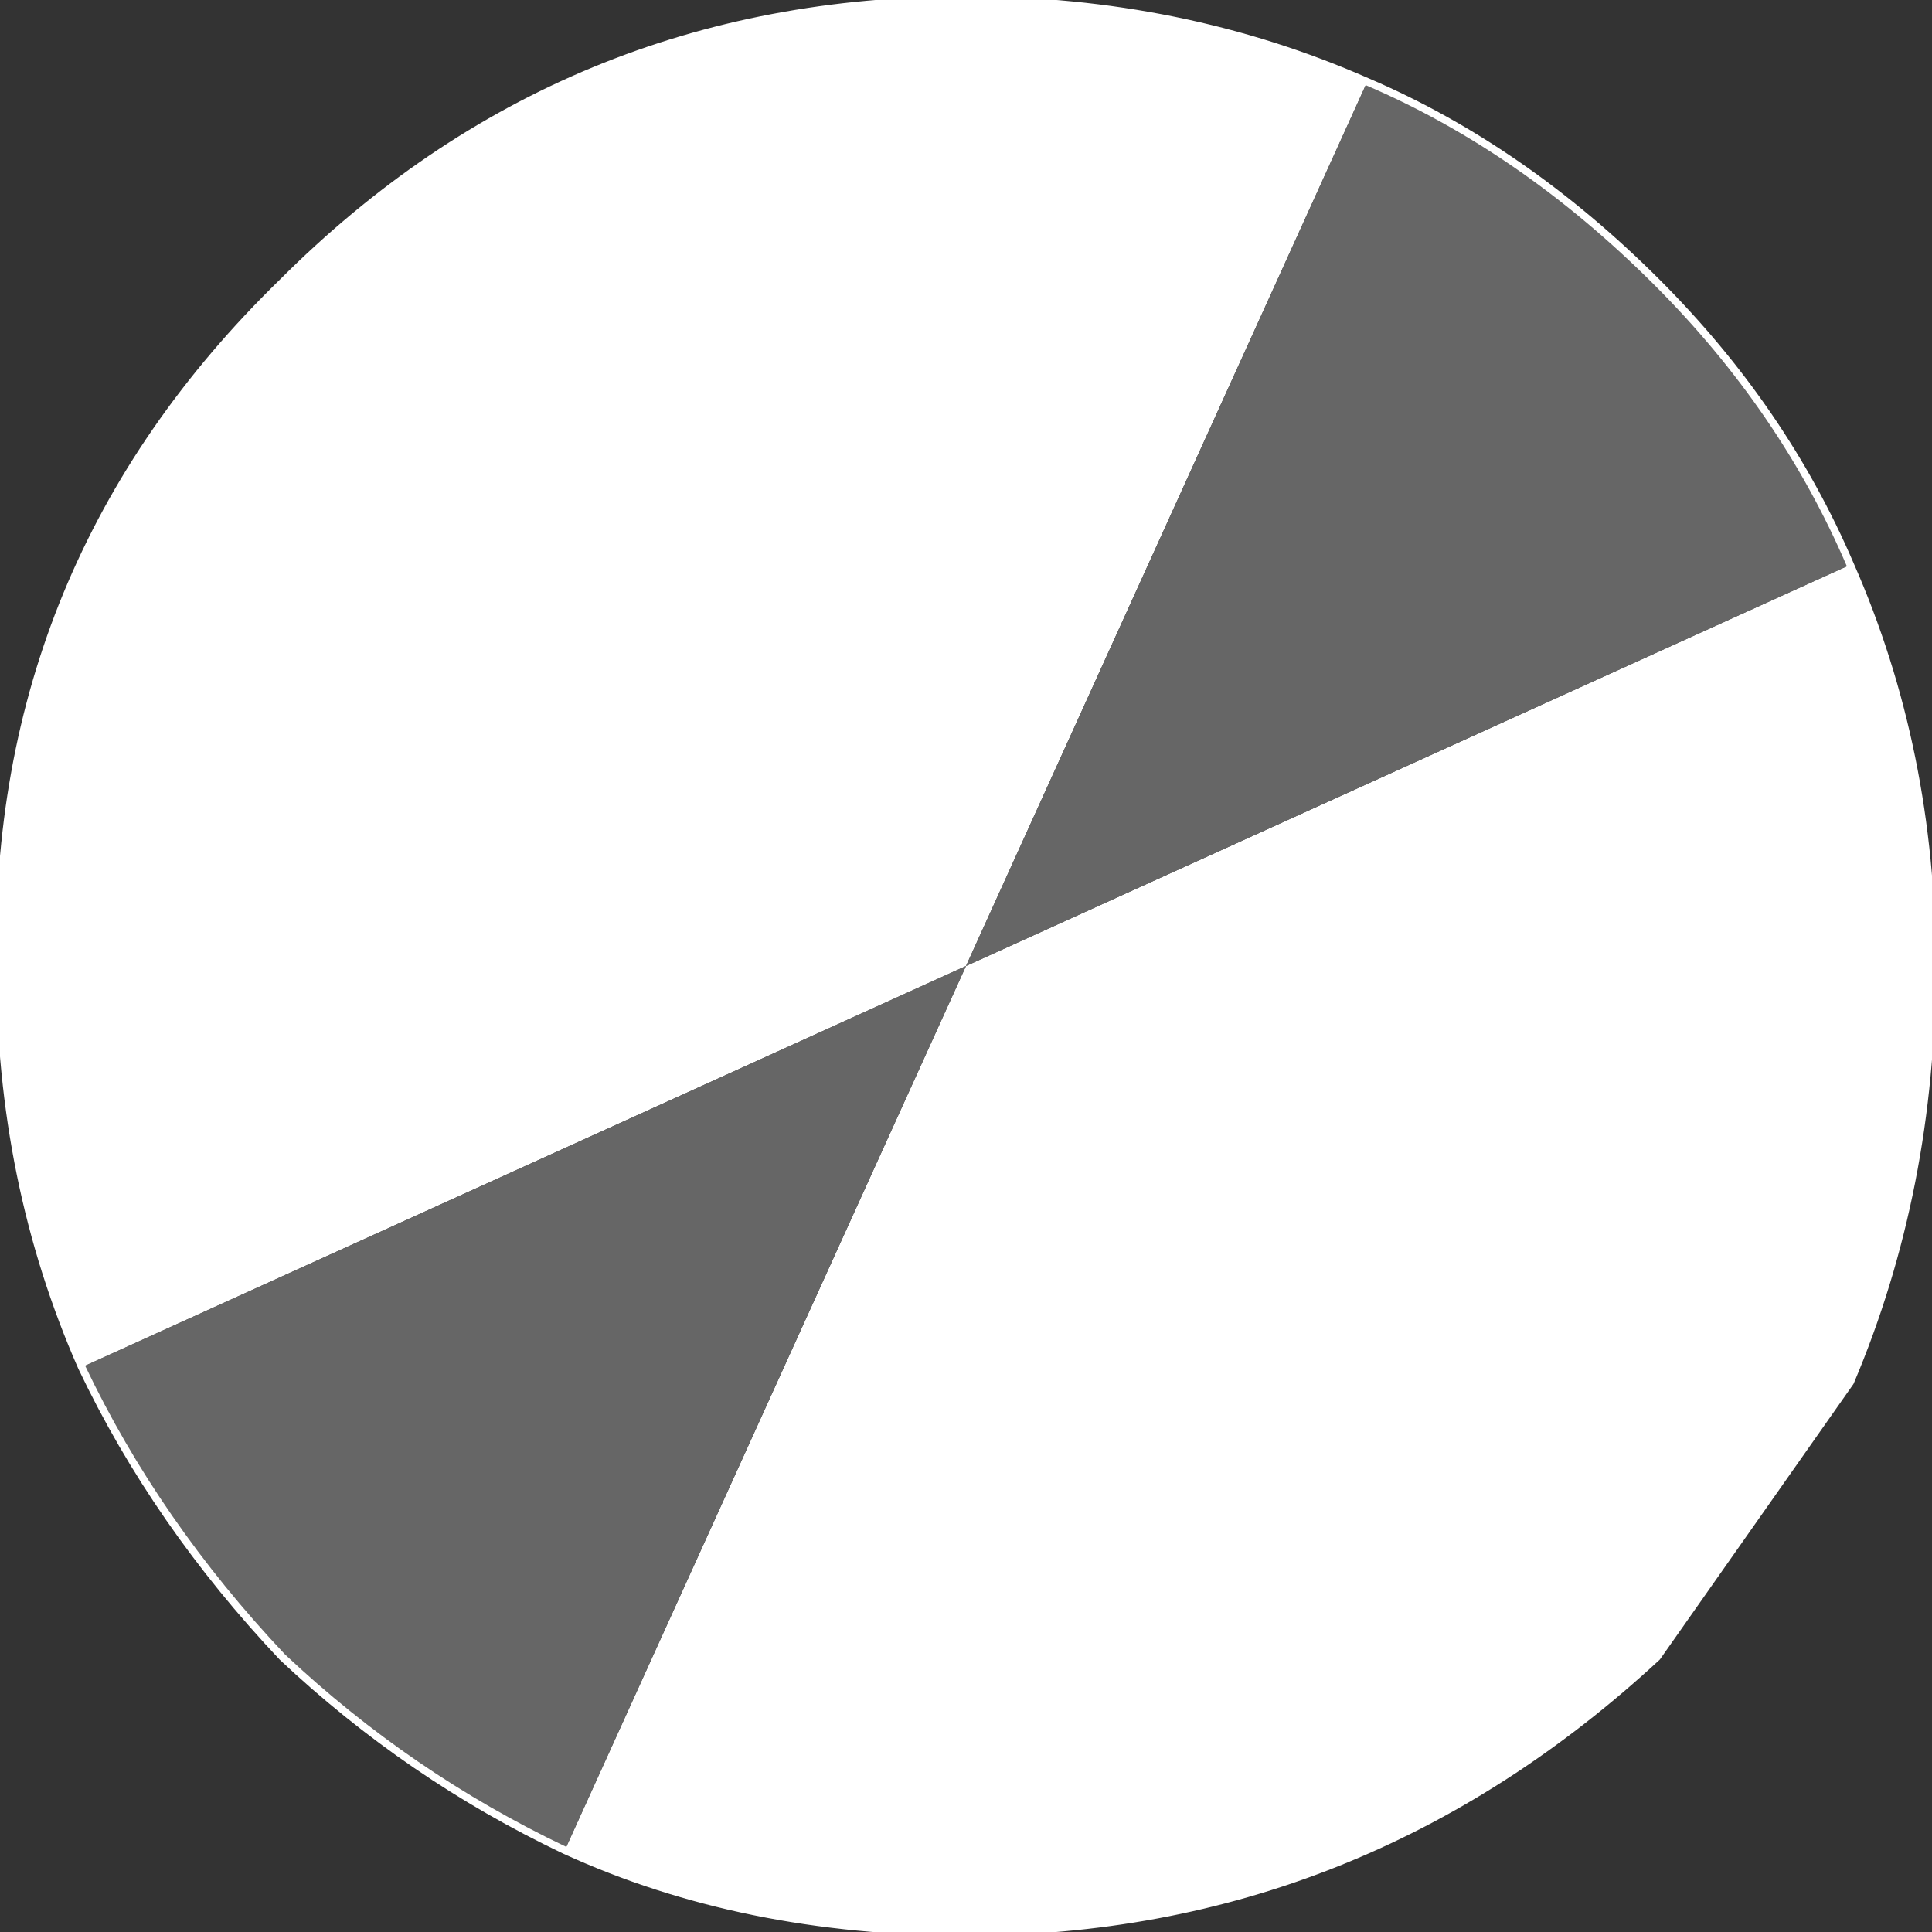
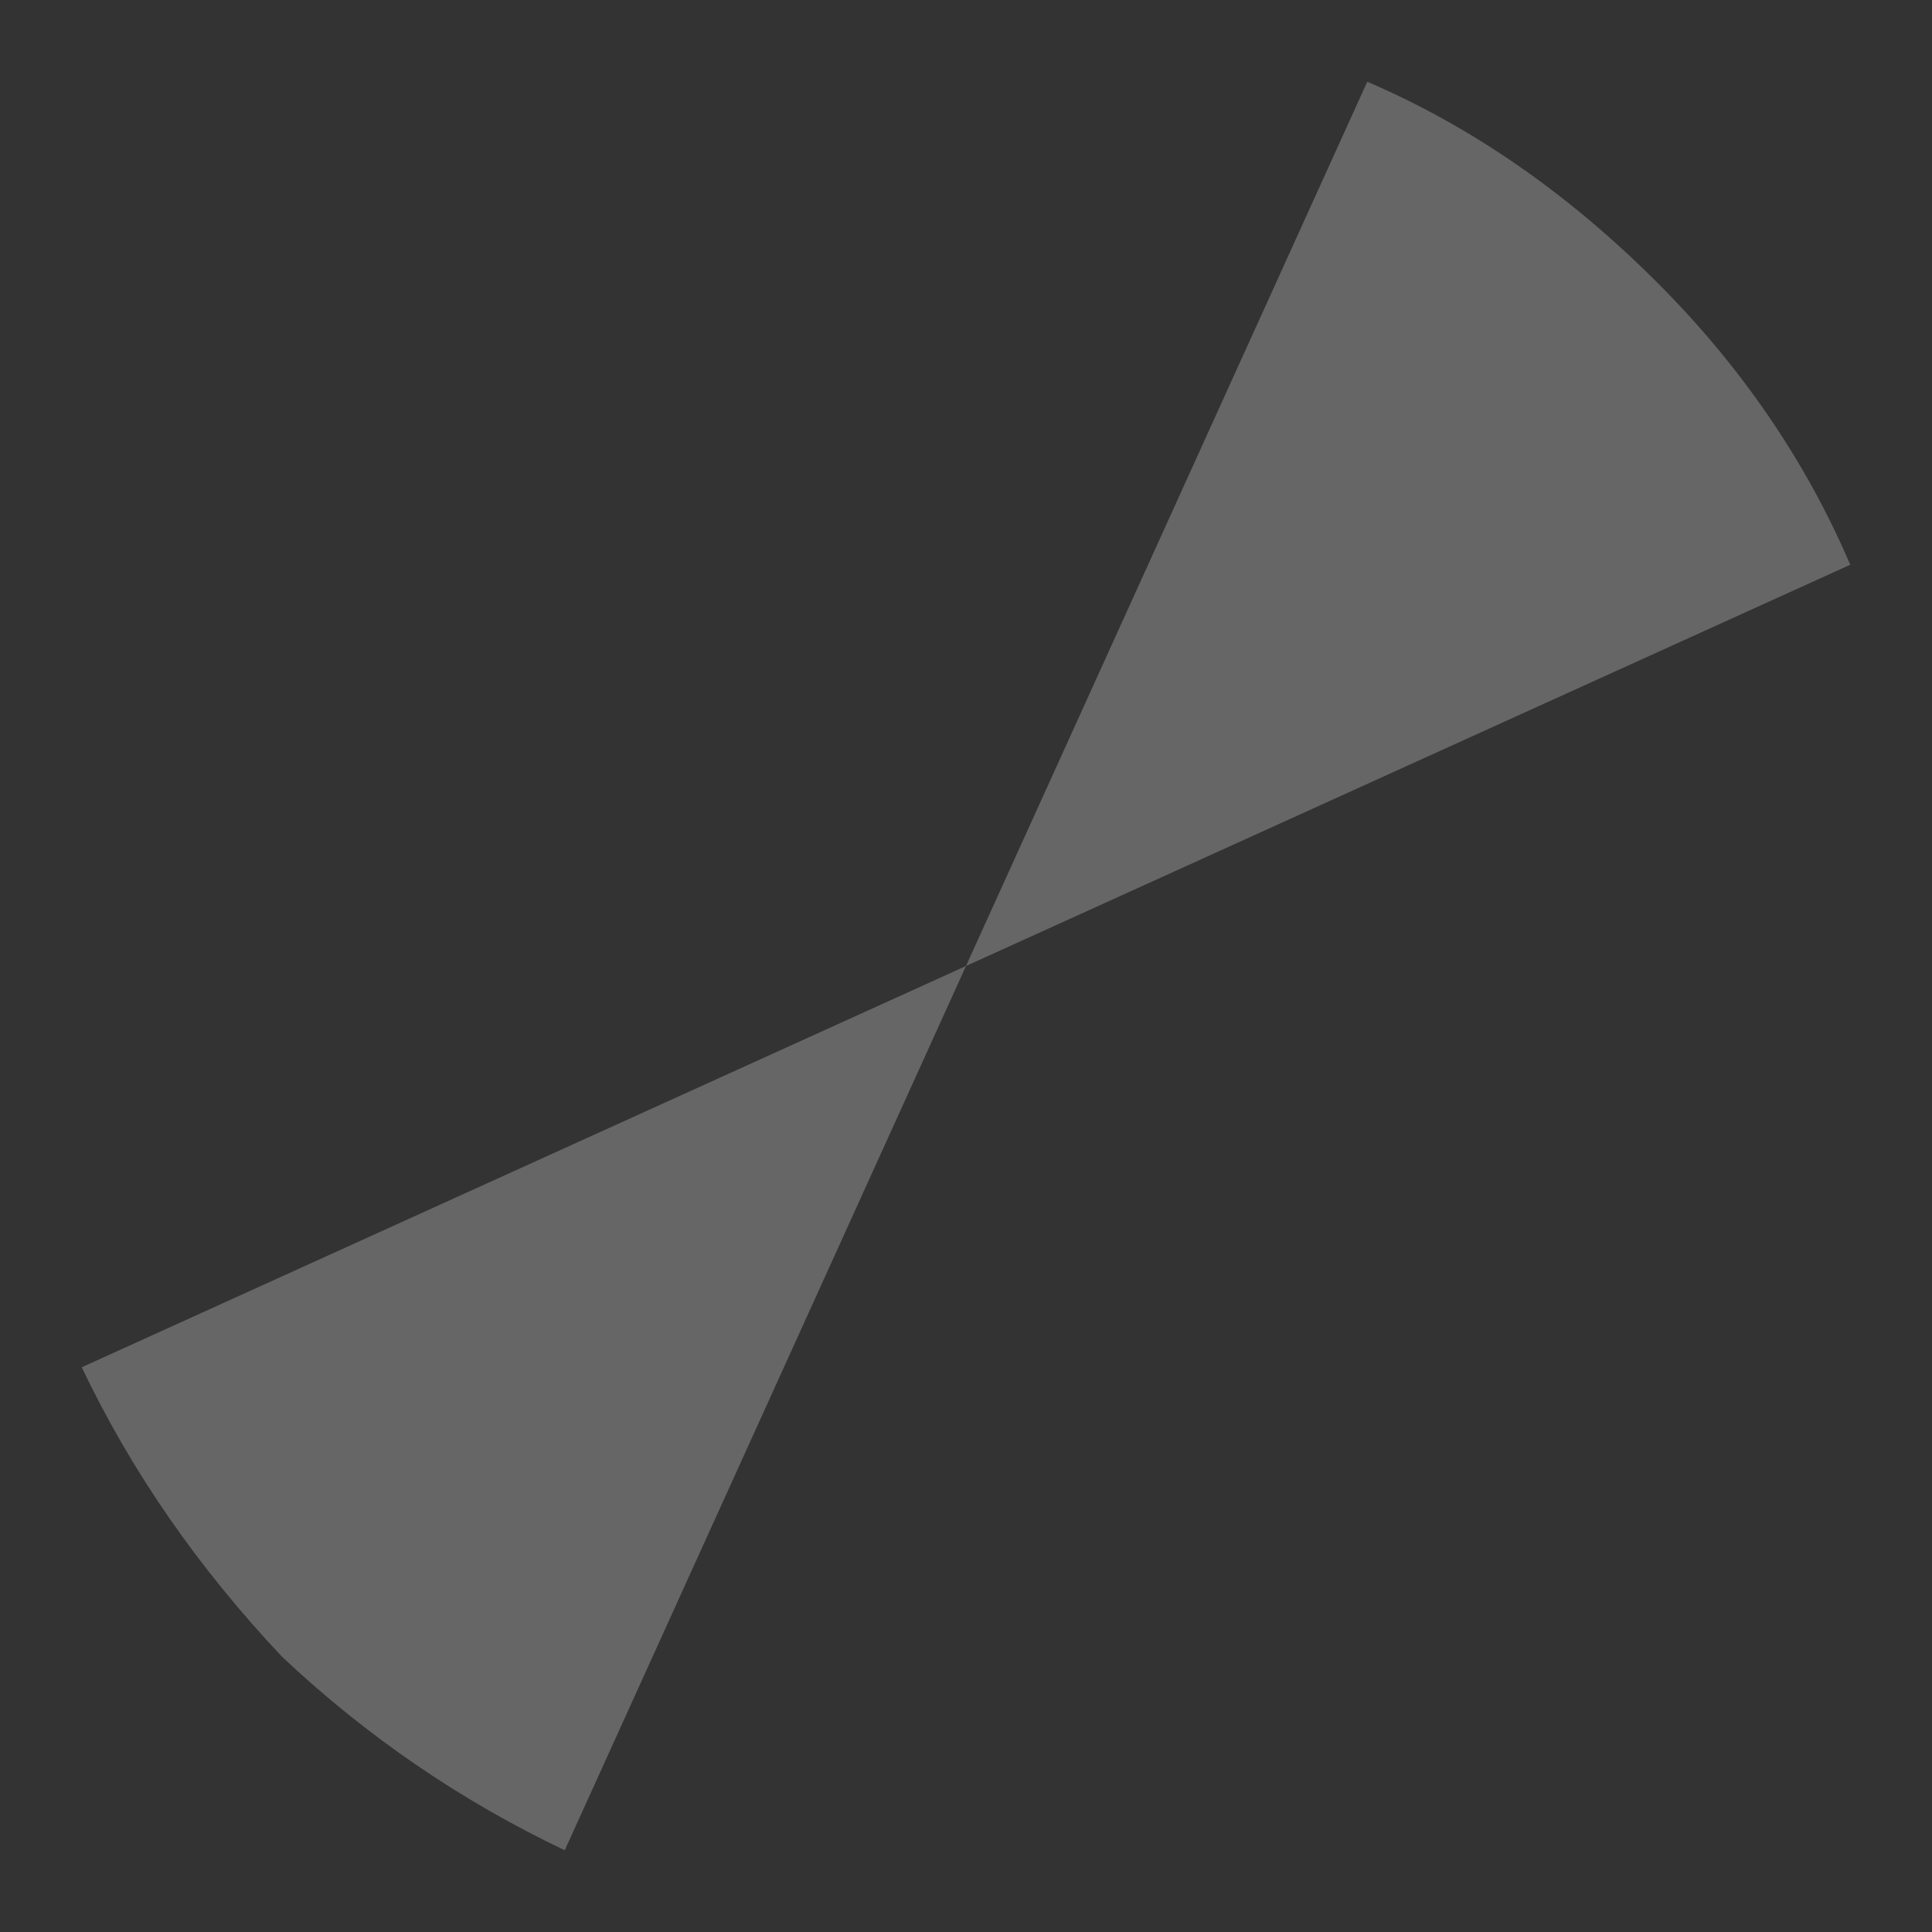
<svg xmlns="http://www.w3.org/2000/svg" height="13.0px" width="13.0px">
  <rect width="100%" height="100%" fill="#333333" stroke="none" />
  <g transform="matrix(1.0, 0.0, 0.0, 1.0, -163.0, -4.05)">
-     <path d="M163.55 13.25 Q163.0 12.0 163.0 10.55 162.95 7.85 164.9 5.95 166.8 4.05 169.5 4.05 170.95 4.05 172.2 4.6 L169.5 10.55 163.55 13.25 M175.45 7.85 Q176.0 9.1 176.0 10.55 176.0 12.05 175.45 13.35 L174.15 15.2 Q172.15 17.05 169.5 17.05 168.0 17.05 166.8 16.5 L169.5 10.55 175.45 7.85" fill="#ffffff" fill-rule="evenodd" stroke="none" />
    <path d="M172.2 4.6 Q173.25 5.05 174.15 5.95 175.0 6.8 175.45 7.85 L169.5 10.55 166.8 16.5 Q165.75 16.0 164.9 15.2 164.05 14.3 163.55 13.25 L169.5 10.55 172.2 4.6" fill="#666666" fill-rule="evenodd" stroke="none" />
-     <path d="M163.55 13.25 Q163.0 12.0 163.0 10.55 162.95 7.85 164.9 5.95 166.8 4.05 169.5 4.05 170.95 4.05 172.2 4.6 173.25 5.05 174.15 5.95 175.0 6.8 175.45 7.85 176.0 9.1 176.0 10.55 176.0 12.05 175.45 13.35 L174.15 15.2 Q172.15 17.05 169.5 17.05 168.0 17.05 166.8 16.5 165.75 16.0 164.9 15.2 164.05 14.3 163.55 13.25 Z" fill="none" stroke="#ffffff" stroke-linecap="round" stroke-linejoin="round" stroke-width="0.05" />
  </g>
</svg>